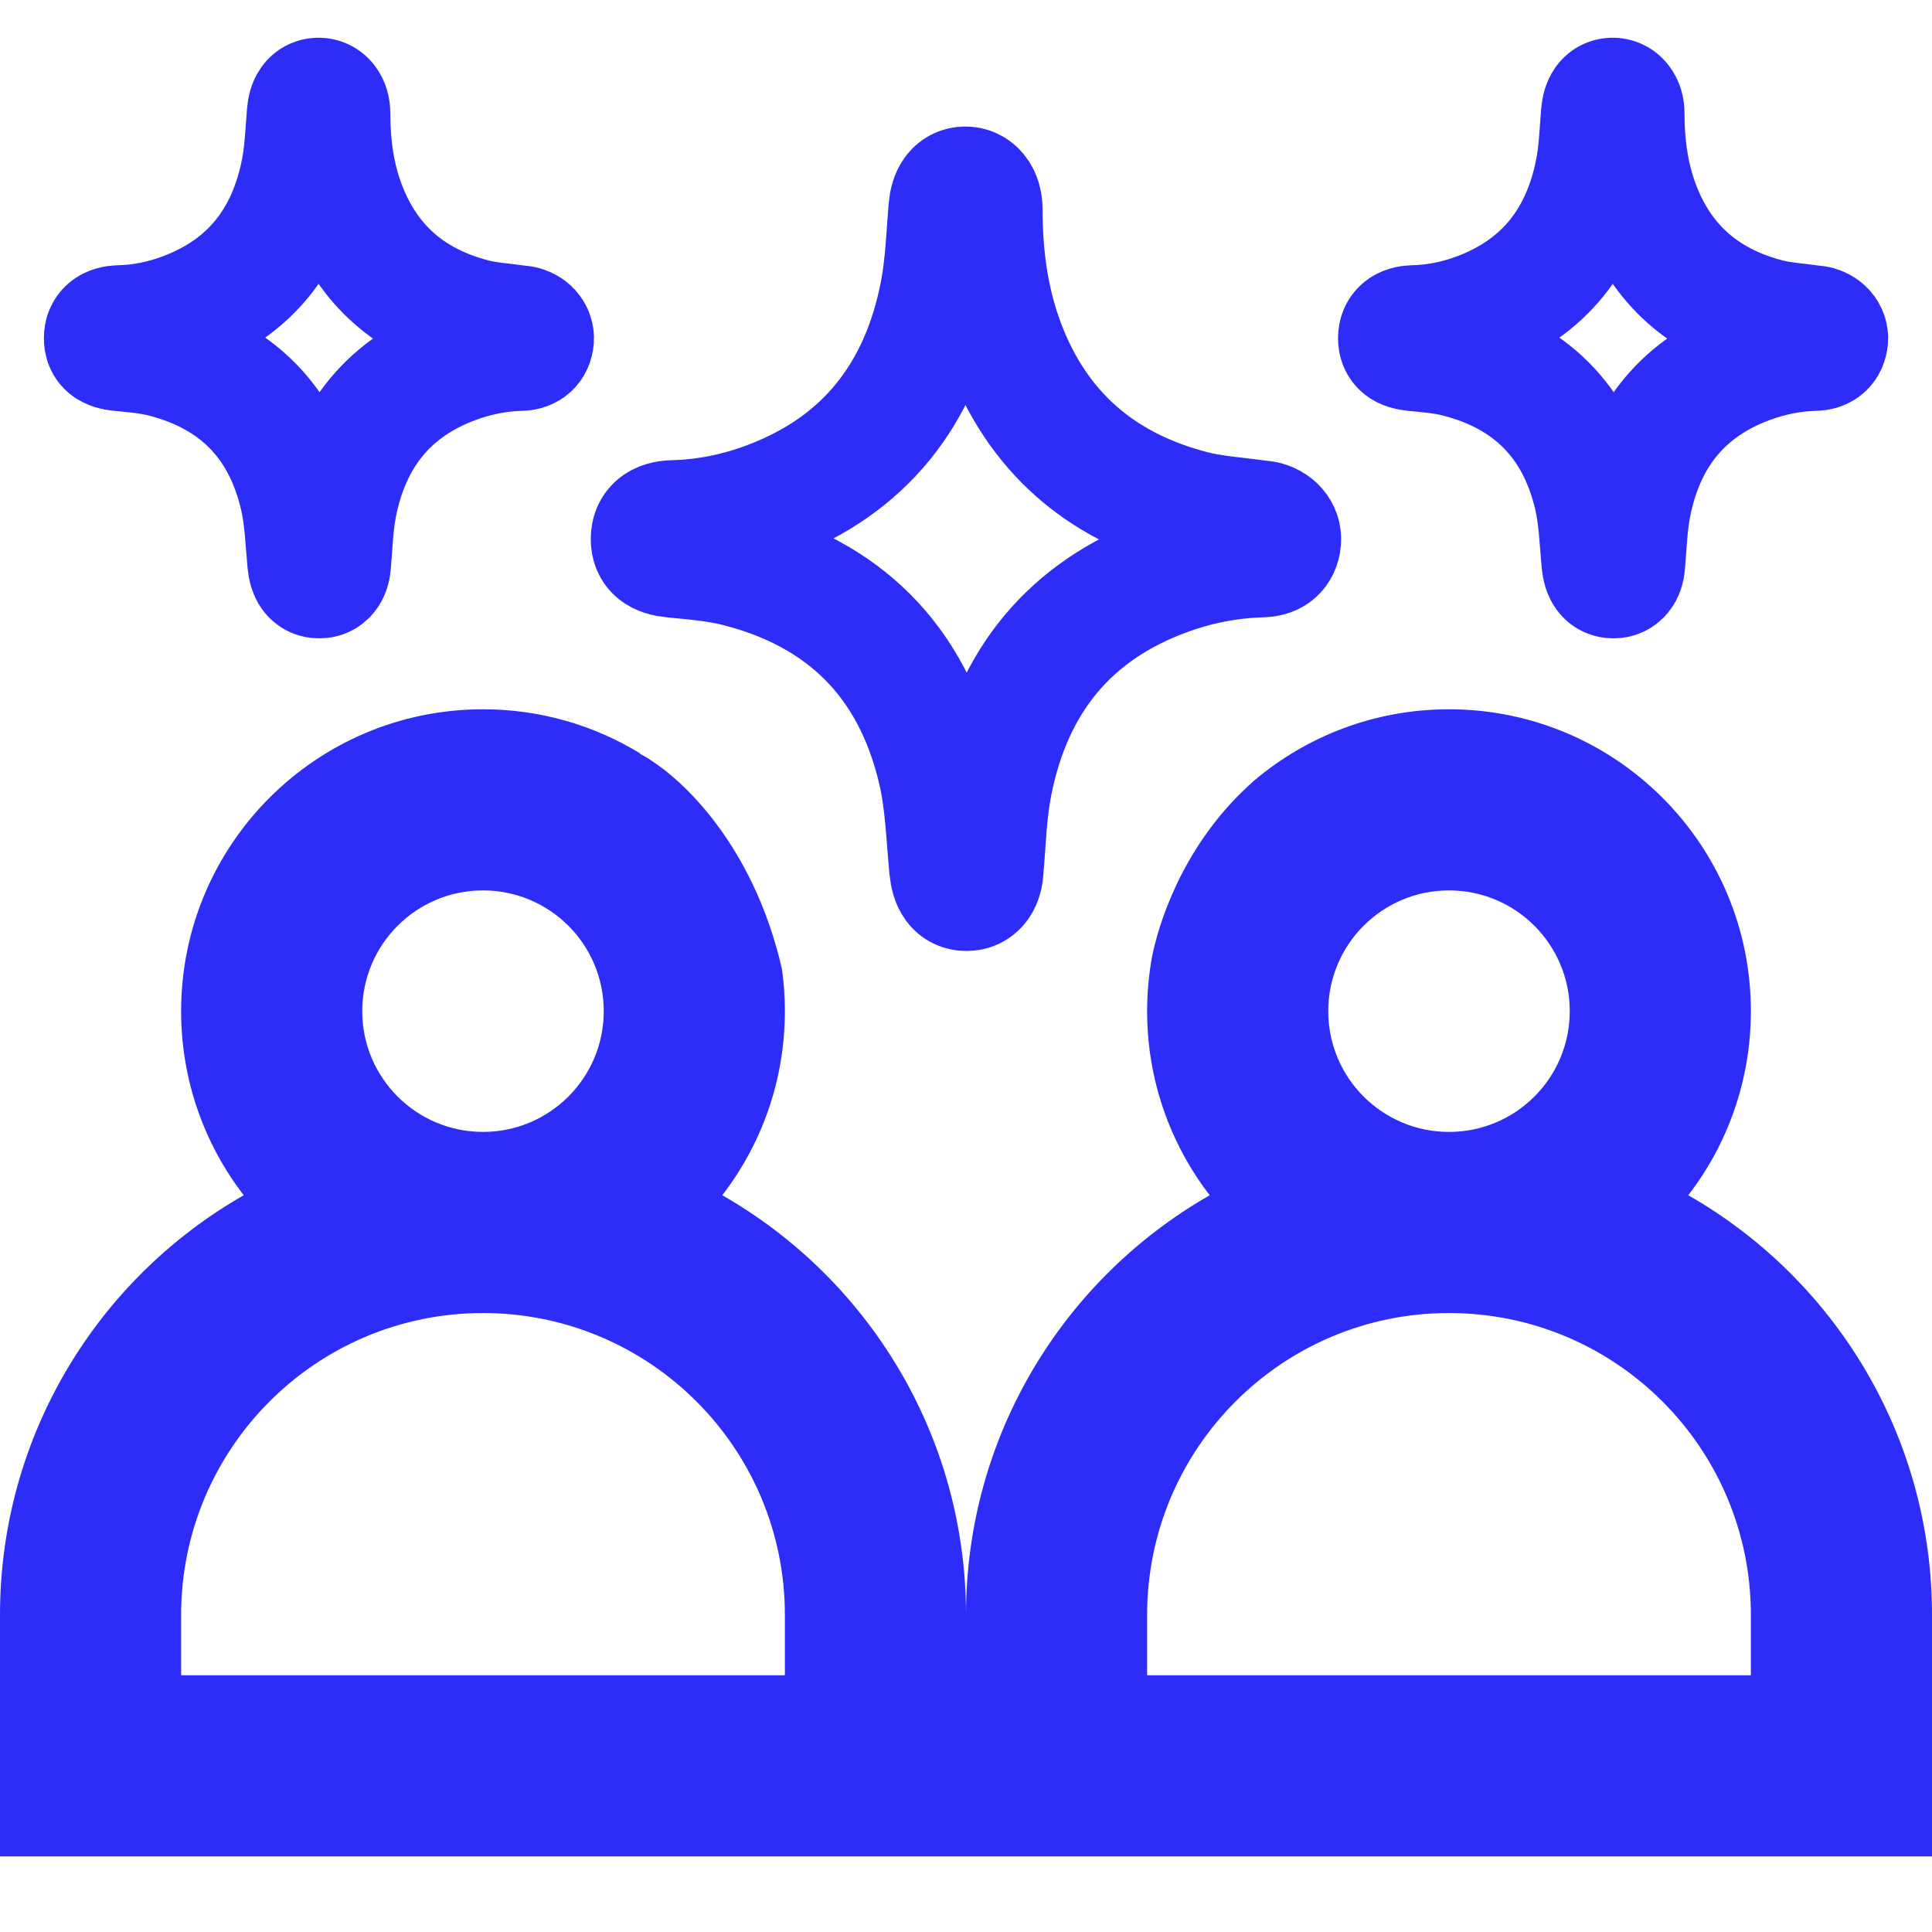
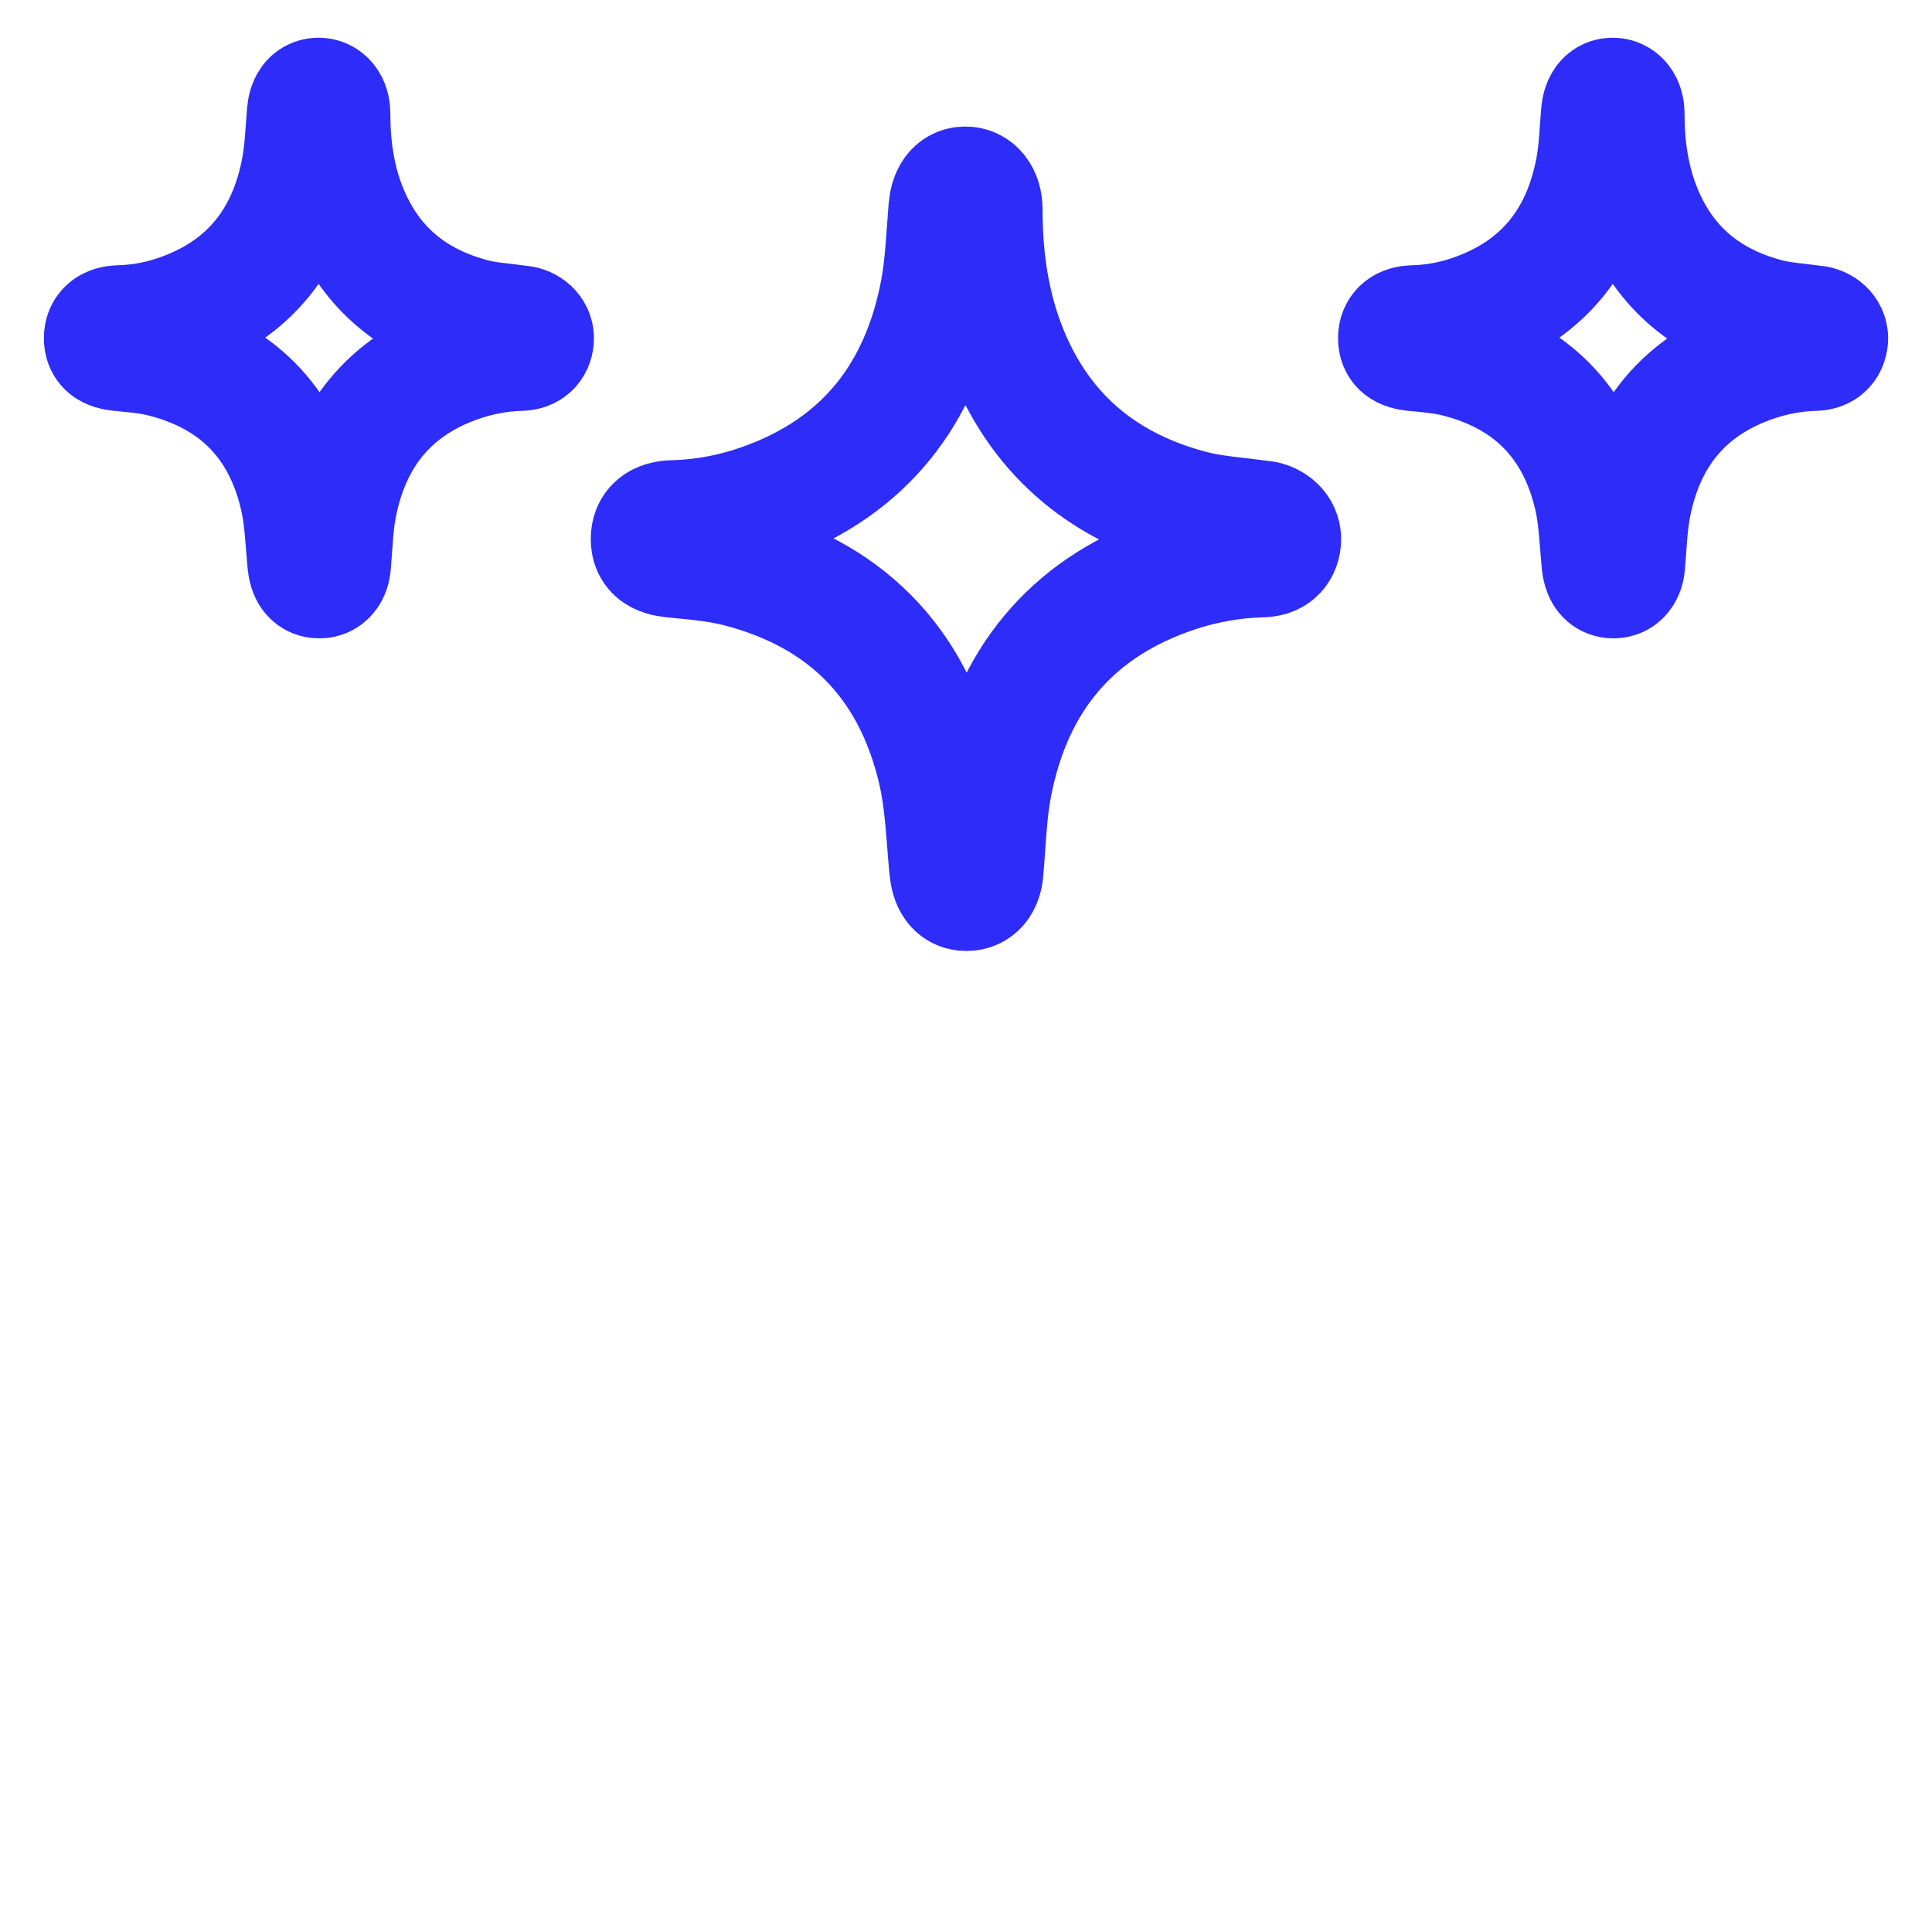
<svg xmlns="http://www.w3.org/2000/svg" width="32" height="32" viewBox="0 0 32 32" fill="none">
  <path d="M16.011 14.751C15.835 14.752 15.751 14.621 15.728 14.384C15.676 13.843 15.661 13.29 15.539 12.766C15.112 10.932 13.964 9.83 12.226 9.384C11.875 9.294 11.507 9.266 11.145 9.23C10.904 9.206 10.784 9.123 10.785 8.925C10.786 8.733 10.908 8.628 11.15 8.622C11.696 8.609 12.226 8.499 12.736 8.306C14.311 7.711 15.251 6.537 15.576 4.836C15.662 4.384 15.677 3.918 15.715 3.458C15.734 3.234 15.822 3.1 15.984 3.096C16.148 3.092 16.268 3.238 16.268 3.466C16.268 4.286 16.381 5.085 16.691 5.842C17.272 7.261 18.333 8.088 19.74 8.456C20.097 8.549 20.472 8.569 20.838 8.622C20.88 8.628 20.923 8.628 20.964 8.639C21.137 8.689 21.237 8.824 21.209 8.985C21.179 9.158 21.056 9.221 20.904 9.225C20.358 9.239 19.829 9.344 19.316 9.532C17.729 10.113 16.768 11.274 16.43 12.982C16.336 13.457 16.325 13.95 16.282 14.436C16.265 14.628 16.169 14.75 16.011 14.751Z" stroke="#2E2CF9" stroke-width="2" />
  <path d="M26.726 9.573C26.605 9.574 26.548 9.484 26.532 9.322C26.497 8.954 26.487 8.577 26.404 8.219C26.113 6.969 25.33 6.217 24.145 5.913C23.905 5.852 23.654 5.832 23.408 5.808C23.243 5.791 23.162 5.735 23.162 5.6C23.163 5.469 23.246 5.397 23.411 5.393C23.783 5.385 24.145 5.31 24.493 5.178C25.566 4.772 26.207 3.972 26.429 2.812C26.488 2.504 26.498 2.186 26.524 1.872C26.537 1.72 26.597 1.628 26.707 1.625C26.819 1.622 26.901 1.722 26.901 1.878C26.901 2.437 26.978 2.982 27.189 3.498C27.585 4.465 28.309 5.029 29.269 5.28C29.512 5.344 29.767 5.357 30.017 5.393C30.046 5.398 30.075 5.397 30.103 5.405C30.221 5.439 30.29 5.531 30.27 5.641C30.25 5.759 30.166 5.802 30.062 5.805C29.69 5.814 29.329 5.886 28.979 6.014C27.897 6.41 27.242 7.202 27.012 8.367C26.948 8.69 26.94 9.027 26.91 9.358C26.899 9.489 26.833 9.572 26.726 9.573Z" stroke="#2E2CF9" stroke-width="2" />
  <path d="M5.29 9.573C5.17 9.574 5.112 9.484 5.097 9.322C5.062 8.954 5.051 8.577 4.968 8.219C4.677 6.969 3.895 6.217 2.709 5.913C2.469 5.852 2.219 5.832 1.972 5.808C1.808 5.791 1.726 5.735 1.727 5.6C1.727 5.469 1.811 5.397 1.976 5.393C2.348 5.385 2.709 5.31 3.057 5.178C4.131 4.772 4.772 3.972 4.993 2.812C5.052 2.504 5.063 2.186 5.089 1.872C5.101 1.72 5.161 1.628 5.272 1.625C5.384 1.622 5.465 1.722 5.465 1.878C5.465 2.437 5.542 2.982 5.754 3.498C6.15 4.465 6.873 5.029 7.833 5.28C8.076 5.344 8.332 5.357 8.582 5.393C8.61 5.398 8.64 5.397 8.667 5.405C8.786 5.439 8.854 5.531 8.835 5.641C8.814 5.759 8.73 5.802 8.626 5.805C8.255 5.814 7.893 5.886 7.544 6.014C6.462 6.41 5.807 7.202 5.576 8.367C5.512 8.69 5.504 9.027 5.475 9.358C5.463 9.489 5.398 9.572 5.29 9.573Z" stroke="#2E2CF9" stroke-width="2" />
-   <path fill-rule="evenodd" clip-rule="evenodd" d="M19.087 15.816C19.03 16.118 19 16.429 19 16.748C19 17.896 19.387 18.953 20.037 19.797C17.625 21.175 16 23.772 16 26.748C16 23.772 14.375 21.175 11.963 19.797C12.613 18.953 13 17.896 13 16.748C13 16.513 12.984 16.281 12.952 16.054C12.559 14.326 11.651 13.258 11.008 12.754C10.921 12.688 10.831 12.624 10.739 12.564C10.691 12.534 10.646 12.509 10.604 12.488L10.603 12.479C9.845 12.015 8.954 11.748 8 11.748C5.239 11.748 3 13.987 3 16.748C3 17.896 3.387 18.953 4.037 19.797C1.625 21.175 0 23.772 0 26.748V30.748H32V26.748C32 23.772 30.375 21.175 27.963 19.797C28.613 18.953 29 17.896 29 16.748C29 13.987 26.761 11.748 24 11.748C22.768 11.748 21.64 12.194 20.769 12.932C20.76 12.94 20.752 12.948 20.743 12.956C19.709 13.876 19.247 15.067 19.087 15.816ZM26 16.748C26 17.853 25.105 18.748 24 18.748C22.895 18.748 22 17.853 22 16.748C22 15.643 22.895 14.748 24 14.748C25.105 14.748 26 15.643 26 16.748ZM29 27.748H19V26.748C19 23.987 21.239 21.748 24 21.748C26.761 21.748 29 23.987 29 26.748V27.748ZM10 16.748C10 17.853 9.105 18.748 8 18.748C6.895 18.748 6 17.853 6 16.748C6 15.643 6.895 14.748 8 14.748C9.105 14.748 10 15.643 10 16.748ZM13 26.748V27.748H3V26.748C3 23.987 5.239 21.748 8 21.748C10.761 21.748 13 23.987 13 26.748Z" fill="#2E2CF9" />
</svg>